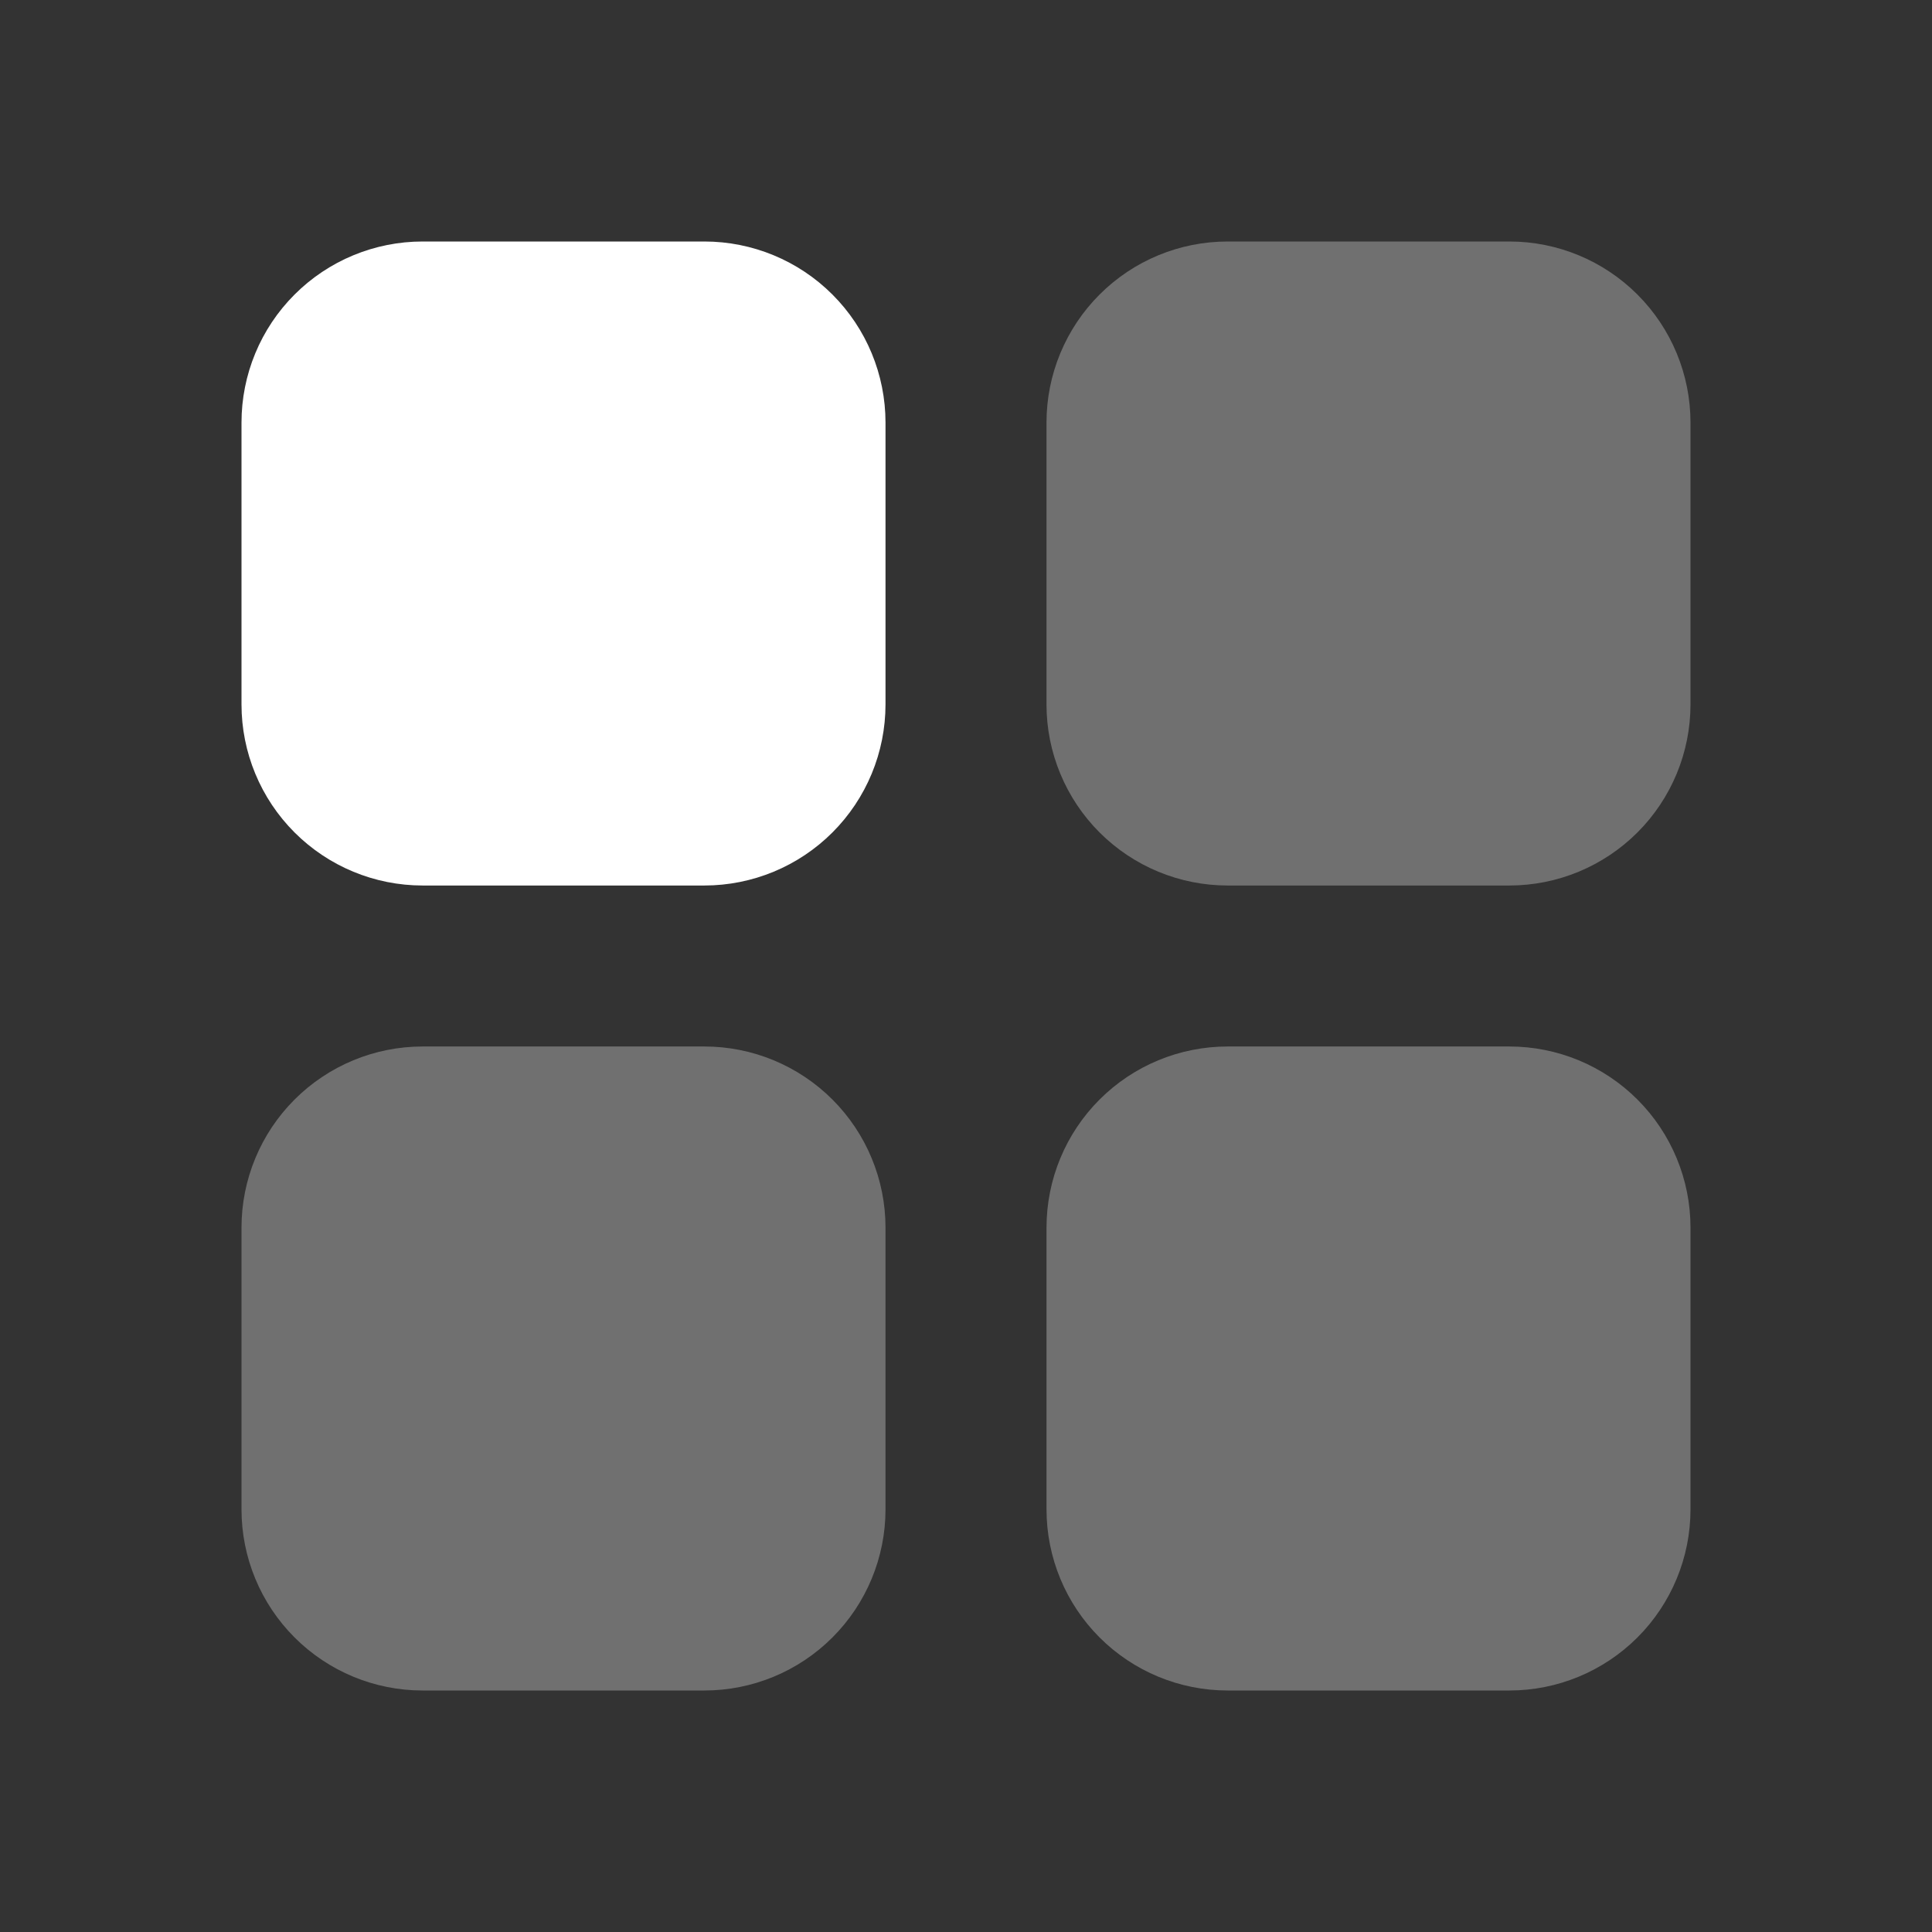
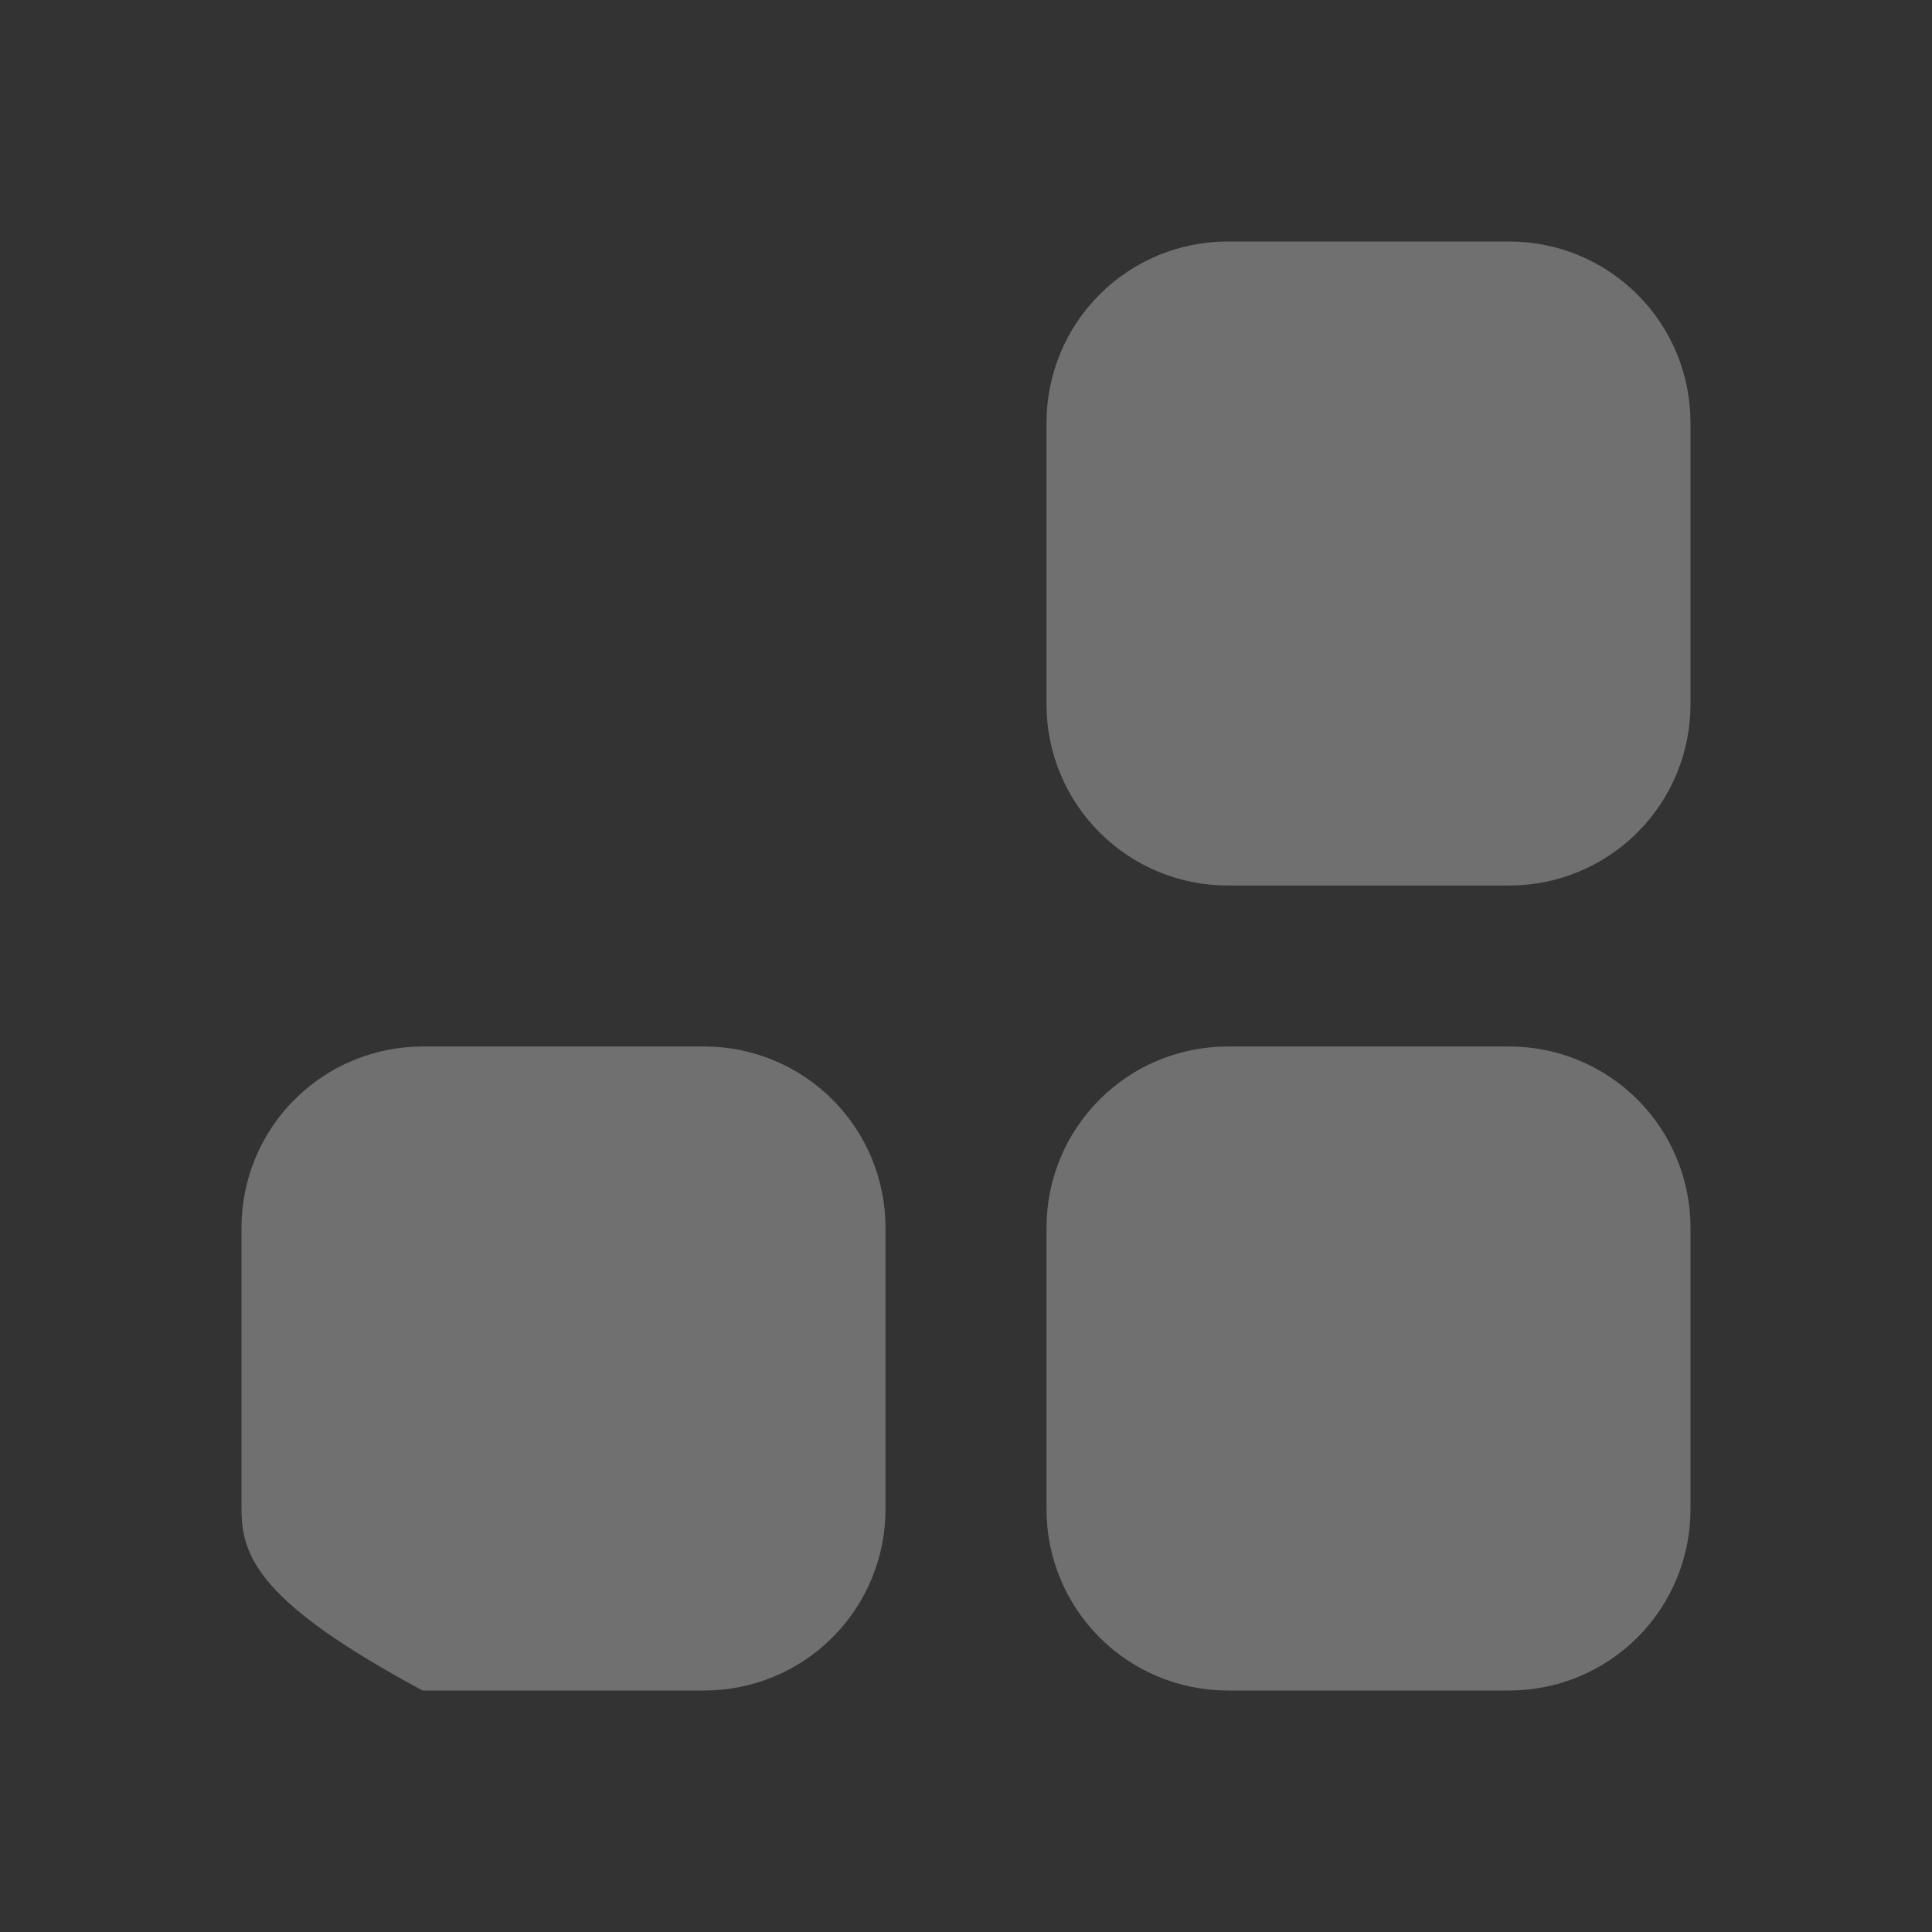
<svg xmlns="http://www.w3.org/2000/svg" width="95" height="95" viewBox="0 0 95 95" fill="none">
  <rect x="0" y="0" width="95" height="95" fill="#333333" stroke="none" />
-   <path opacity="0.3" d="M34.635 51.458C36.998 51.458 39.263 52.397 40.933 54.067C42.603 55.737 43.542 58.002 43.542 60.365V74.219C43.542 76.581 42.603 78.846 40.933 80.516C39.263 82.187 36.998 83.125 34.635 83.125H20.781C18.419 83.125 16.154 82.187 14.484 80.516C12.813 78.846 11.875 76.581 11.875 74.219V60.365C11.875 58.002 12.813 55.737 14.484 54.067C16.154 52.397 18.419 51.458 20.781 51.458H34.635ZM74.219 11.875C76.581 11.875 78.846 12.813 80.516 14.484C82.187 16.154 83.125 18.419 83.125 20.781V34.635C83.125 36.998 82.187 39.263 80.516 40.933C78.846 42.603 76.581 43.542 74.219 43.542H60.365C58.002 43.542 55.737 42.603 54.067 40.933C52.397 39.263 51.458 36.998 51.458 34.635V20.781C51.458 18.419 52.397 16.154 54.067 14.484C55.737 12.813 58.002 11.875 60.365 11.875H74.219Z" fill="white" />
-   <path d="M34.635 11.875C36.998 11.875 39.263 12.813 40.933 14.484C42.603 16.154 43.542 18.419 43.542 20.781V34.635C43.542 36.998 42.603 39.263 40.933 40.933C39.263 42.603 36.998 43.542 34.635 43.542H20.781C18.419 43.542 16.154 42.603 14.484 40.933C12.813 39.263 11.875 36.998 11.875 34.635V20.781C11.875 18.419 12.813 16.154 14.484 14.484C16.154 12.813 18.419 11.875 20.781 11.875H34.635Z" fill="white" />
+   <path opacity="0.3" d="M34.635 51.458C36.998 51.458 39.263 52.397 40.933 54.067C42.603 55.737 43.542 58.002 43.542 60.365V74.219C43.542 76.581 42.603 78.846 40.933 80.516C39.263 82.187 36.998 83.125 34.635 83.125H20.781C12.813 78.846 11.875 76.581 11.875 74.219V60.365C11.875 58.002 12.813 55.737 14.484 54.067C16.154 52.397 18.419 51.458 20.781 51.458H34.635ZM74.219 11.875C76.581 11.875 78.846 12.813 80.516 14.484C82.187 16.154 83.125 18.419 83.125 20.781V34.635C83.125 36.998 82.187 39.263 80.516 40.933C78.846 42.603 76.581 43.542 74.219 43.542H60.365C58.002 43.542 55.737 42.603 54.067 40.933C52.397 39.263 51.458 36.998 51.458 34.635V20.781C51.458 18.419 52.397 16.154 54.067 14.484C55.737 12.813 58.002 11.875 60.365 11.875H74.219Z" fill="white" />
  <path opacity="0.3" d="M74.219 51.458C76.581 51.458 78.846 52.396 80.517 54.067C82.187 55.737 83.125 58.002 83.125 60.364V74.218C83.125 76.581 82.187 78.846 80.517 80.516C78.846 82.186 76.581 83.125 74.219 83.125H60.365C58.003 83.125 55.737 82.186 54.067 80.516C52.397 78.846 51.459 76.581 51.459 74.218V60.364C51.459 58.002 52.397 55.737 54.067 54.067C55.737 52.396 58.003 51.458 60.365 51.458H74.219Z" fill="white" />
</svg>